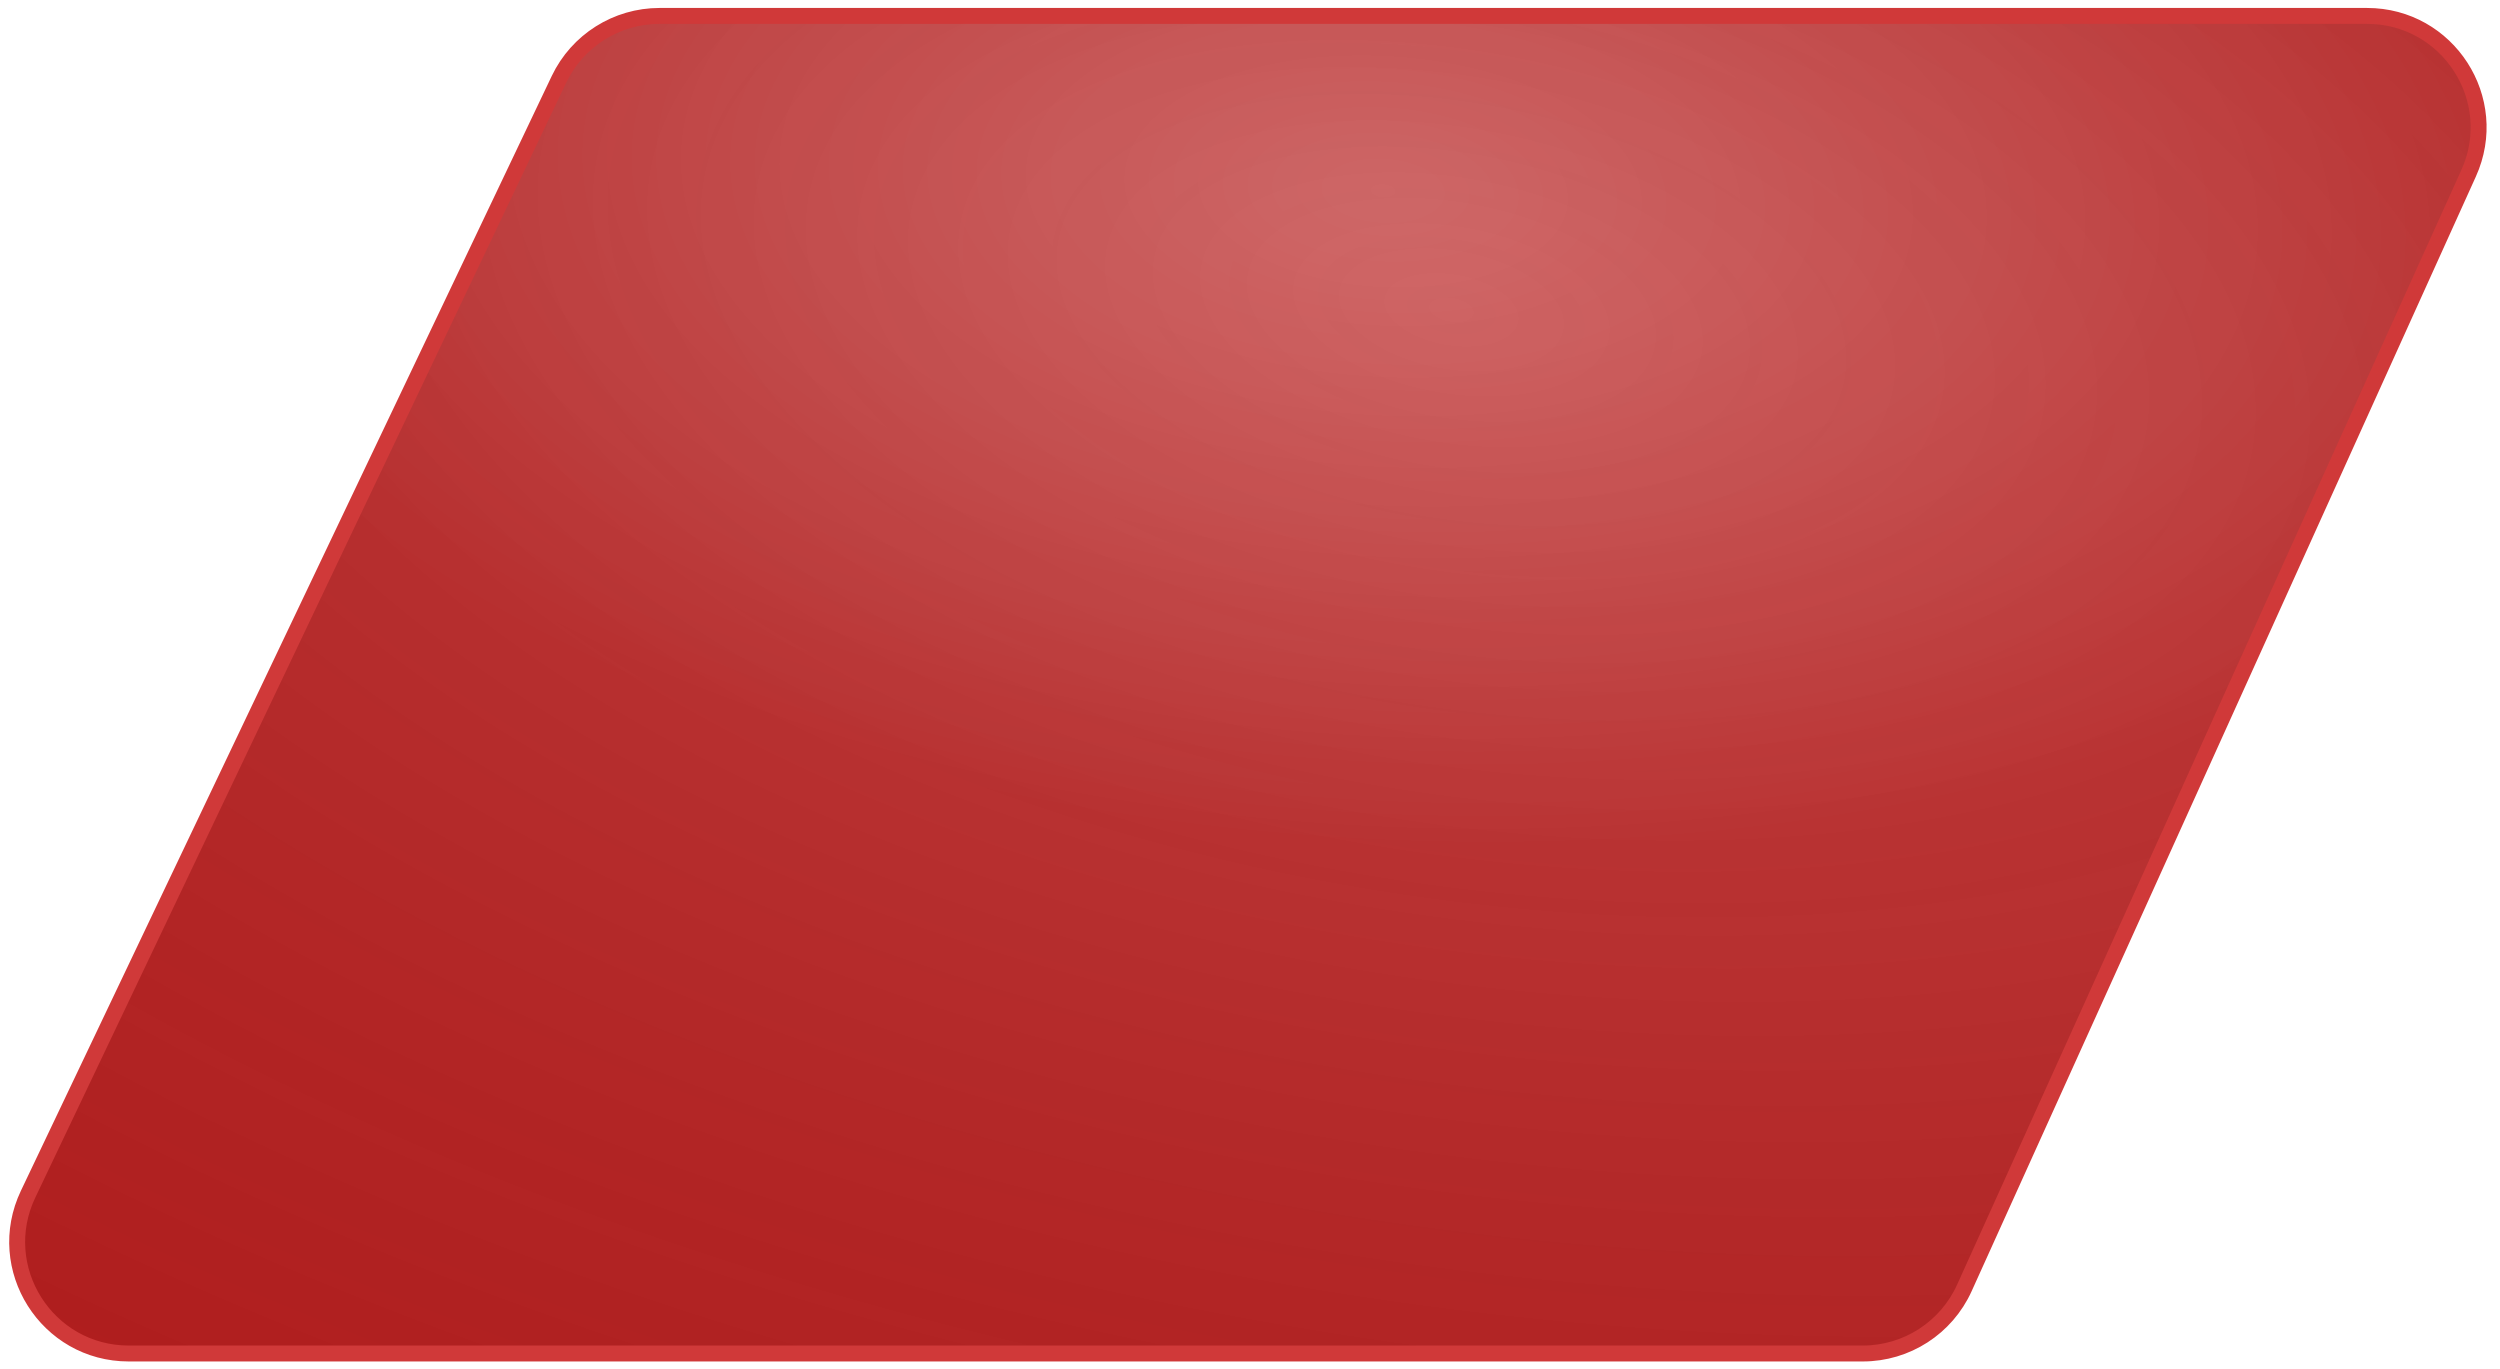
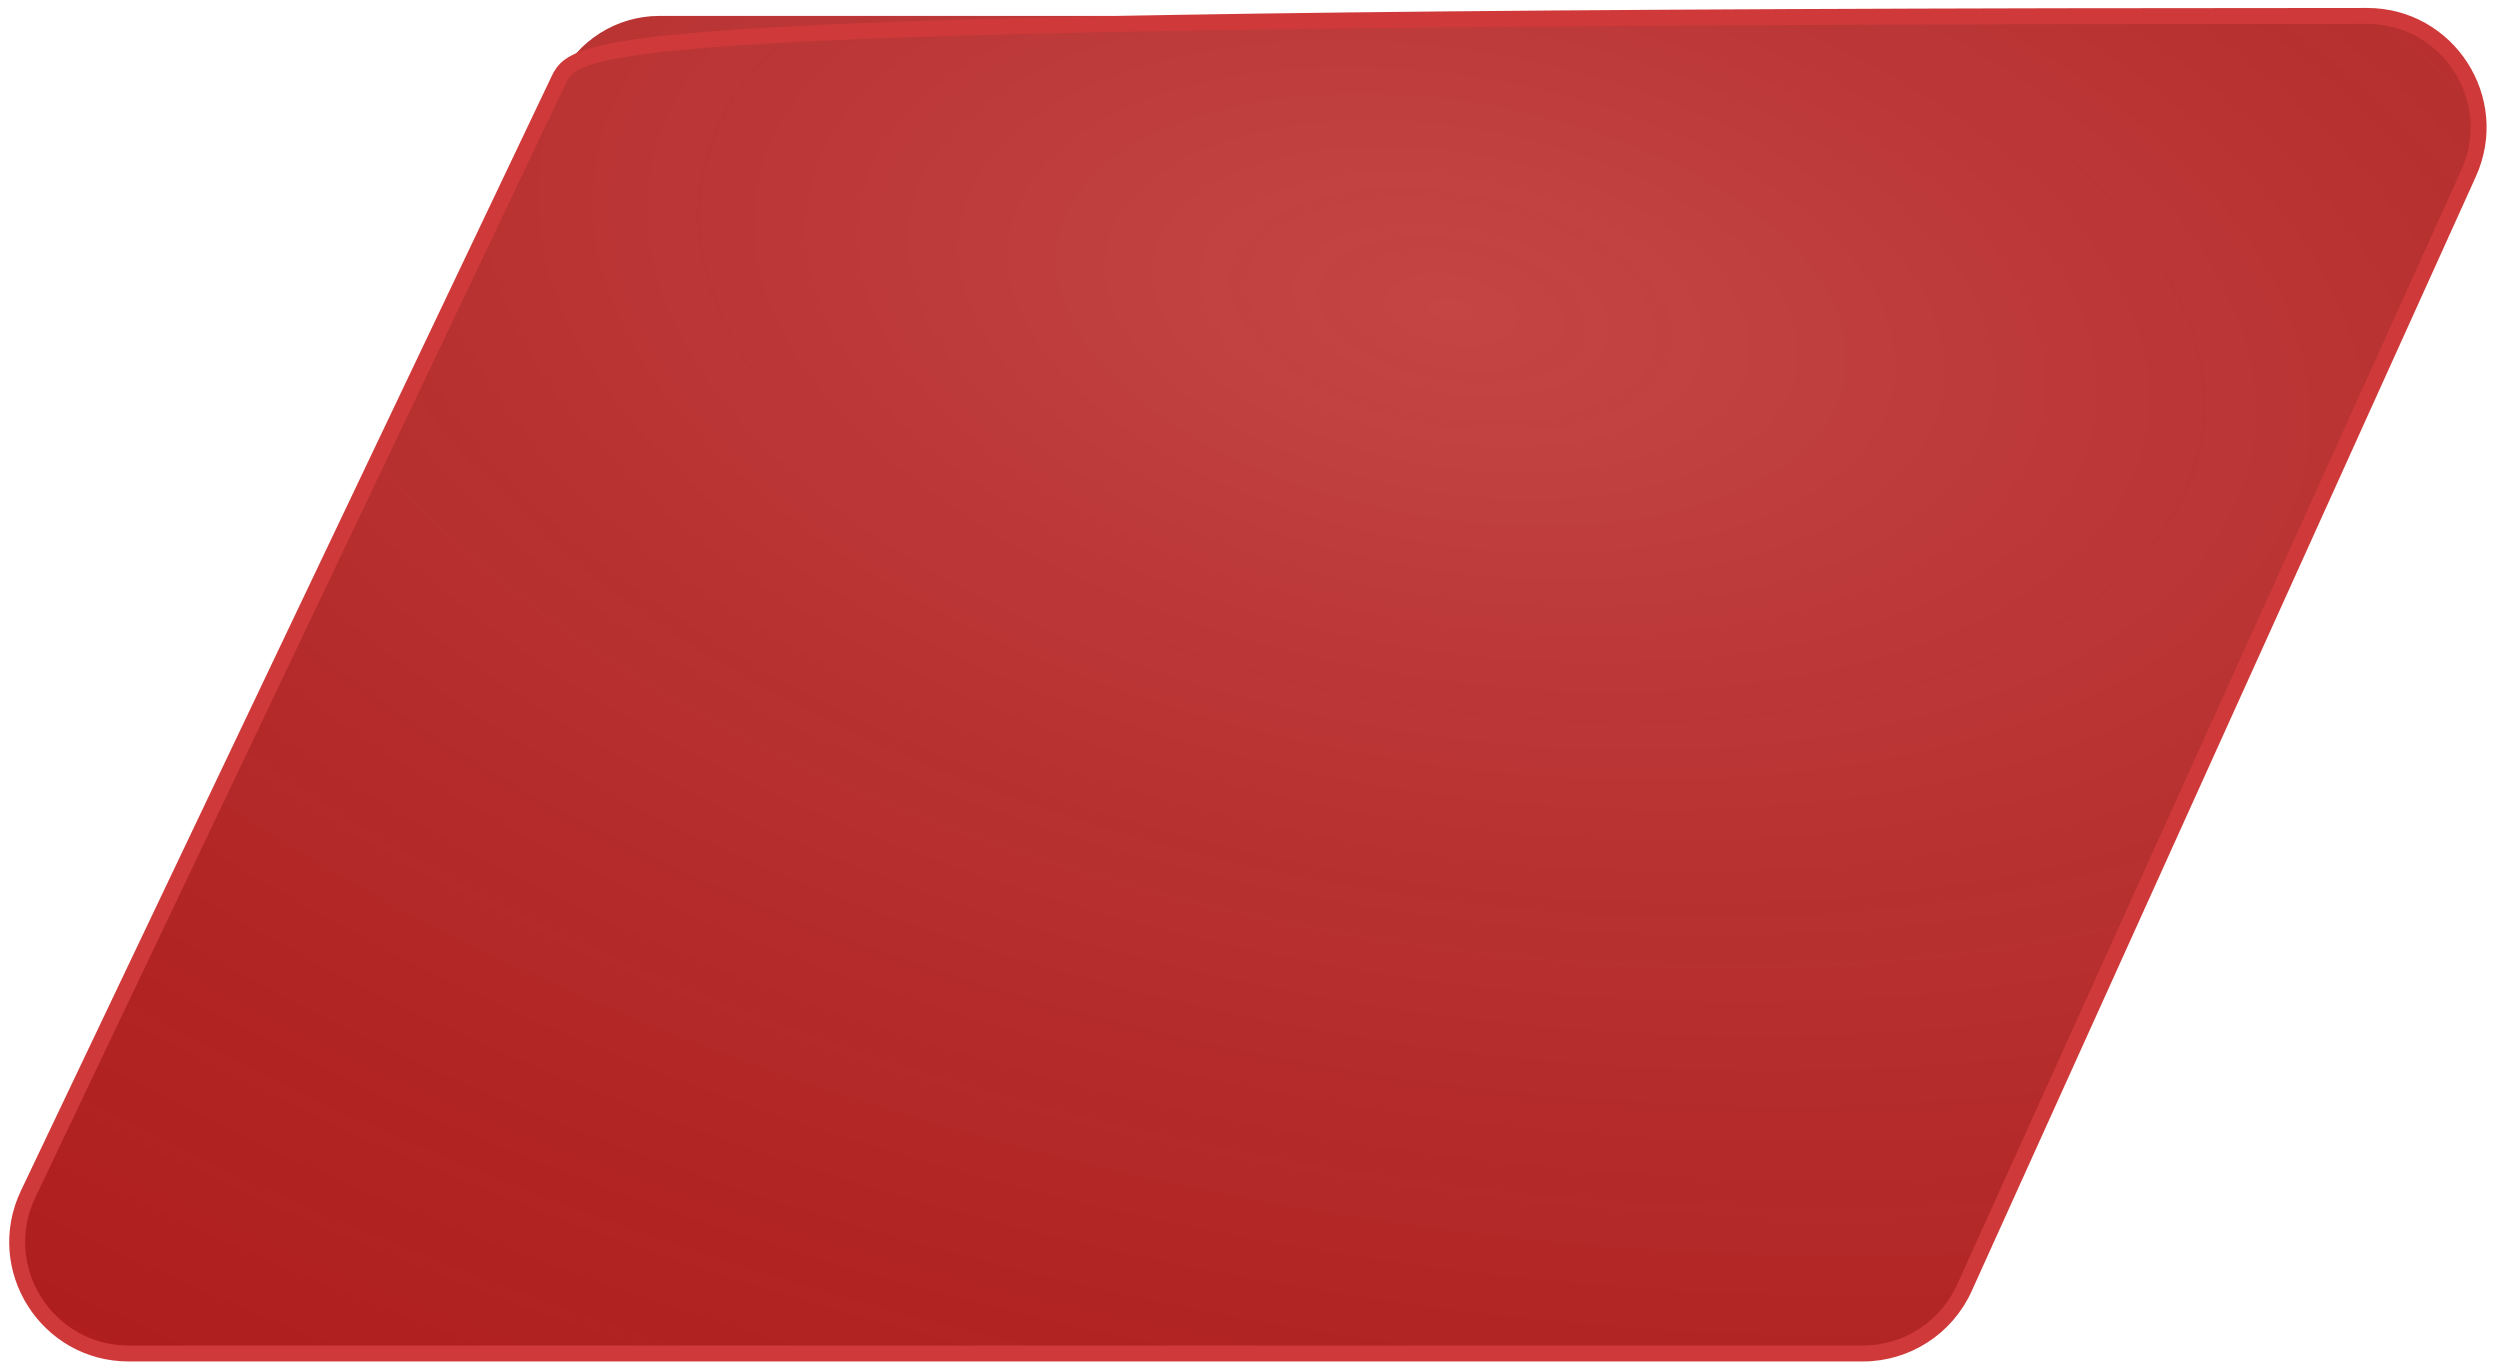
<svg xmlns="http://www.w3.org/2000/svg" width="157" height="86" viewBox="0 0 157 86" fill="none">
  <g filter="url(#filter0_bii_30_21)">
    <path d="M35.1 4.99L1.766 74.99C-0.446 79.636 2.941 85 8.086 85H116.984C119.733 85 122.228 83.39 123.361 80.885L155.028 10.885C157.124 6.252 153.736 1 148.65 1H41.42C38.72 1 36.261 2.553 35.1 4.99Z" fill="#B61717" />
-     <path d="M35.1 4.99L1.766 74.99C-0.446 79.636 2.941 85 8.086 85H116.984C119.733 85 122.228 83.39 123.361 80.885L155.028 10.885C157.124 6.252 153.736 1 148.65 1H41.42C38.72 1 36.261 2.553 35.1 4.99Z" fill="url(#paint0_radial_30_21)" fill-opacity="0.2" />
    <path d="M35.1 4.99L1.766 74.99C-0.446 79.636 2.941 85 8.086 85H116.984C119.733 85 122.228 83.39 123.361 80.885L155.028 10.885C157.124 6.252 153.736 1 148.65 1H41.42C38.72 1 36.261 2.553 35.1 4.99Z" fill="url(#paint1_radial_30_21)" fill-opacity="0.2" />
-     <path d="M35.1 4.99L1.766 74.99C-0.446 79.636 2.941 85 8.086 85H116.984C119.733 85 122.228 83.39 123.361 80.885L155.028 10.885C157.124 6.252 153.736 1 148.65 1H41.42C38.72 1 36.261 2.553 35.1 4.99Z" stroke="#D03939" />
+     <path d="M35.1 4.99L1.766 74.99C-0.446 79.636 2.941 85 8.086 85H116.984C119.733 85 122.228 83.39 123.361 80.885L155.028 10.885C157.124 6.252 153.736 1 148.65 1C38.72 1 36.261 2.553 35.1 4.99Z" stroke="#D03939" />
  </g>
  <defs>
    <filter id="filter0_bii_30_21" x="-5.423" y="-5.5" width="167.582" height="97" filterUnits="userSpaceOnUse" color-interpolation-filters="sRGB">
      <feFlood flood-opacity="0" result="BackgroundImageFix" />
      <feGaussianBlur in="BackgroundImage" stdDeviation="3" />
      <feComposite in2="SourceAlpha" operator="in" result="effect1_backgroundBlur_30_21" />
      <feBlend mode="normal" in="SourceGraphic" in2="effect1_backgroundBlur_30_21" result="shape" />
      <feColorMatrix in="SourceAlpha" type="matrix" values="0 0 0 0 0 0 0 0 0 0 0 0 0 0 0 0 0 0 127 0" result="hardAlpha" />
      <feOffset dy="4" />
      <feGaussianBlur stdDeviation="3.5" />
      <feComposite in2="hardAlpha" operator="arithmetic" k2="-1" k3="1" />
      <feColorMatrix type="matrix" values="0 0 0 0 0.55 0 0 0 0 0.005 0 0 0 0 0.005 0 0 0 0.25 0" />
      <feBlend mode="normal" in2="shape" result="effect2_innerShadow_30_21" />
      <feColorMatrix in="SourceAlpha" type="matrix" values="0 0 0 0 0 0 0 0 0 0 0 0 0 0 0 0 0 0 127 0" result="hardAlpha" />
      <feOffset dy="-4" />
      <feGaussianBlur stdDeviation="2" />
      <feComposite in2="hardAlpha" operator="arithmetic" k2="-1" k3="1" />
      <feColorMatrix type="matrix" values="0 0 0 0 0 0 0 0 0 0 0 0 0 0 0 0 0 0 0.25 0" />
      <feBlend mode="normal" in2="effect2_innerShadow_30_21" result="effect3_innerShadow_30_21" />
    </filter>
    <radialGradient id="paint0_radial_30_21" cx="0" cy="0" r="1" gradientUnits="userSpaceOnUse" gradientTransform="translate(87 12) rotate(-86.511) scale(41.076 79.463)">
      <stop stop-color="white" />
      <stop stop-color="white" />
      <stop offset="1" stop-color="white" stop-opacity="0" />
    </radialGradient>
    <radialGradient id="paint1_radial_30_21" cx="0" cy="0" r="1" gradientUnits="userSpaceOnUse" gradientTransform="translate(90.5 19.5) rotate(100.631) scale(149.059 288.358)">
      <stop stop-color="white" />
      <stop offset="1" stop-opacity="0" />
    </radialGradient>
  </defs>
</svg>